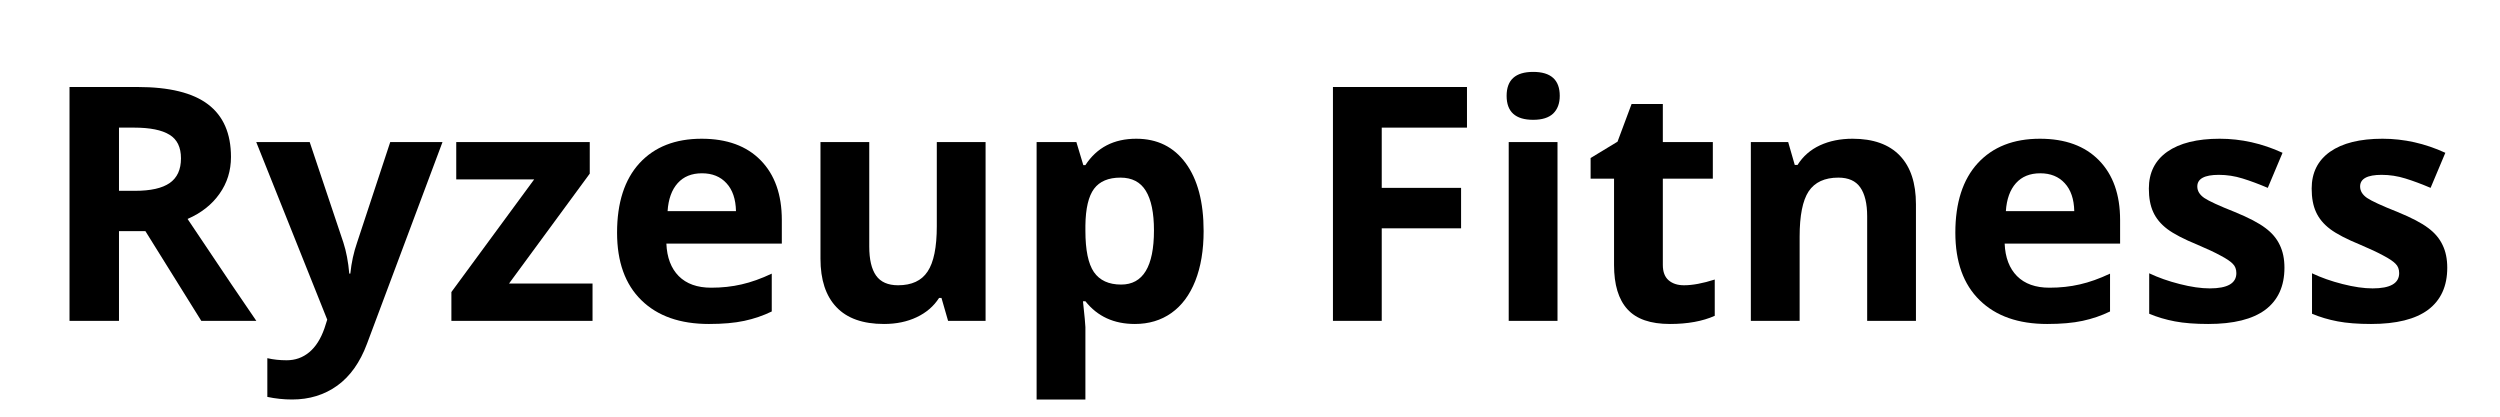
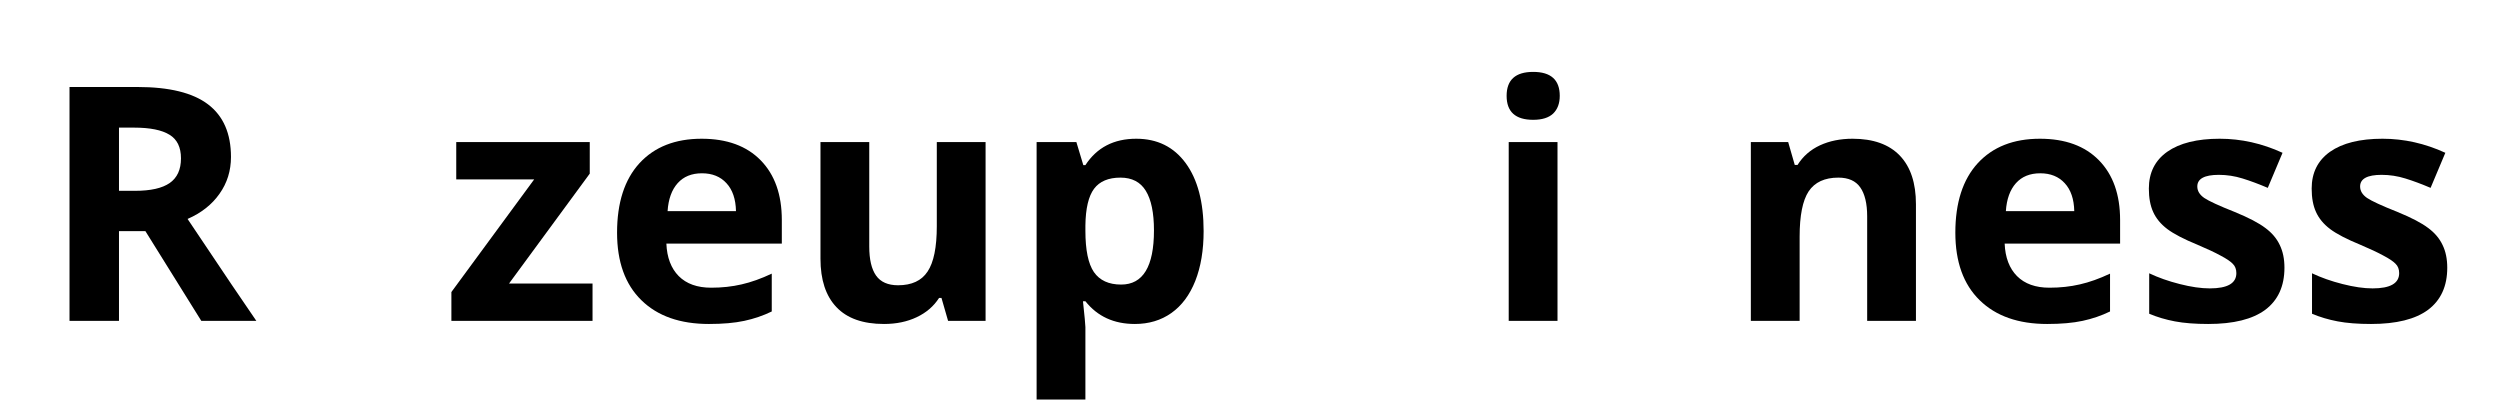
<svg xmlns="http://www.w3.org/2000/svg" width="300" zoomAndPan="magnify" viewBox="0 0 224.88 37.5" height="50" preserveAspectRatio="xMidYMid meet" version="1.2">
  <defs />
  <g id="95a3957d72">
    <g style="fill:#000000;fill-opacity:1;">
      <g transform="translate(3.54, 28.877)">
        <path style="stroke:none" d="M 7.109 -11.703 L 8.547 -11.703 C 9.961 -11.703 11.004 -11.938 11.672 -12.406 C 12.348 -12.875 12.688 -13.613 12.688 -14.625 C 12.688 -15.625 12.344 -16.332 11.656 -16.75 C 10.969 -17.176 9.906 -17.391 8.469 -17.391 L 7.109 -17.391 Z M 7.109 -8.078 L 7.109 0 L 2.656 0 L 2.656 -21.047 L 8.781 -21.047 C 11.645 -21.047 13.758 -20.523 15.125 -19.484 C 16.5 -18.441 17.188 -16.863 17.188 -14.75 C 17.188 -13.508 16.844 -12.406 16.156 -11.438 C 15.477 -10.469 14.52 -9.711 13.281 -9.172 C 16.445 -4.441 18.508 -1.383 19.469 0 L 14.516 0 L 9.484 -8.078 Z M 7.109 -8.078 " />
      </g>
    </g>
    <g style="fill:#000000;fill-opacity:1;">
      <g transform="translate(23, 28.877)">
-         <path style="stroke:none" d="M 0 -16.094 L 4.812 -16.094 L 7.844 -7.047 C 8.102 -6.254 8.281 -5.32 8.375 -4.25 L 8.469 -4.25 C 8.57 -5.238 8.773 -6.172 9.078 -7.047 L 12.062 -16.094 L 16.766 -16.094 L 9.969 2.062 C 9.344 3.738 8.453 4.992 7.297 5.828 C 6.141 6.66 4.785 7.078 3.234 7.078 C 2.484 7.078 1.738 7 1 6.844 L 1 3.359 C 1.531 3.484 2.109 3.547 2.734 3.547 C 3.516 3.547 4.191 3.305 4.766 2.828 C 5.348 2.348 5.805 1.629 6.141 0.672 L 6.391 -0.109 Z M 0 -16.094 " />
-       </g>
+         </g>
    </g>
    <g style="fill:#000000;fill-opacity:1;">
      <g transform="translate(39.768, 28.877)">
        <path style="stroke:none" d="M 13.5 0 L 0.797 0 L 0.797 -2.594 L 8.25 -12.734 L 1.234 -12.734 L 1.234 -16.094 L 13.25 -16.094 L 13.25 -13.25 L 5.984 -3.359 L 13.5 -3.359 Z M 13.5 0 " />
      </g>
    </g>
    <g style="fill:#000000;fill-opacity:1;">
      <g transform="translate(54.148, 28.877)">
        <path style="stroke:none" d="M 8.969 -13.281 C 8.039 -13.281 7.312 -12.984 6.781 -12.391 C 6.25 -11.797 5.945 -10.957 5.875 -9.875 L 12.031 -9.875 C 12.008 -10.957 11.723 -11.797 11.172 -12.391 C 10.629 -12.984 9.895 -13.281 8.969 -13.281 Z M 9.594 0.281 C 7 0.281 4.973 -0.43 3.516 -1.859 C 2.055 -3.285 1.328 -5.312 1.328 -7.938 C 1.328 -10.633 2 -12.719 3.344 -14.188 C 4.695 -15.656 6.562 -16.391 8.938 -16.391 C 11.219 -16.391 12.988 -15.742 14.25 -14.453 C 15.52 -13.16 16.156 -11.367 16.156 -9.078 L 16.156 -6.953 L 5.766 -6.953 C 5.816 -5.703 6.188 -4.727 6.875 -4.031 C 7.57 -3.332 8.547 -2.984 9.797 -2.984 C 10.766 -2.984 11.676 -3.082 12.531 -3.281 C 13.395 -3.477 14.301 -3.801 15.25 -4.25 L 15.25 -0.844 C 14.477 -0.469 13.656 -0.188 12.781 0 C 11.906 0.188 10.844 0.281 9.594 0.281 Z M 9.594 0.281 " />
      </g>
    </g>
    <g style="fill:#000000;fill-opacity:1;">
      <g transform="translate(71.564, 28.877)">
        <path style="stroke:none" d="M 13.703 0 L 13.109 -2.062 L 12.891 -2.062 C 12.41 -1.312 11.738 -0.734 10.875 -0.328 C 10.02 0.078 9.039 0.281 7.938 0.281 C 6.039 0.281 4.613 -0.223 3.656 -1.234 C 2.695 -2.242 2.219 -3.695 2.219 -5.594 L 2.219 -16.094 L 6.609 -16.094 L 6.609 -6.688 C 6.609 -5.531 6.812 -4.66 7.219 -4.078 C 7.633 -3.492 8.297 -3.203 9.203 -3.203 C 10.43 -3.203 11.316 -3.613 11.859 -4.438 C 12.41 -5.258 12.688 -6.617 12.688 -8.516 L 12.688 -16.094 L 17.078 -16.094 L 17.078 0 Z M 13.703 0 " />
      </g>
    </g>
    <g style="fill:#000000;fill-opacity:1;">
      <g transform="translate(90.938, 28.877)">
        <path style="stroke:none" d="M 11.141 0.281 C 9.254 0.281 7.77 -0.398 6.688 -1.766 L 6.469 -1.766 C 6.613 -0.422 6.688 0.352 6.688 0.562 L 6.688 7.078 L 2.297 7.078 L 2.297 -16.094 L 5.875 -16.094 L 6.5 -14.016 L 6.688 -14.016 C 7.719 -15.598 9.242 -16.391 11.266 -16.391 C 13.16 -16.391 14.645 -15.656 15.719 -14.188 C 16.789 -12.727 17.328 -10.691 17.328 -8.078 C 17.328 -6.359 17.078 -4.863 16.578 -3.594 C 16.078 -2.332 15.359 -1.367 14.422 -0.703 C 13.492 -0.047 12.398 0.281 11.141 0.281 Z M 9.844 -12.891 C 8.758 -12.891 7.969 -12.555 7.469 -11.891 C 6.969 -11.223 6.707 -10.117 6.688 -8.578 L 6.688 -8.109 C 6.688 -6.379 6.941 -5.141 7.453 -4.391 C 7.973 -3.641 8.789 -3.266 9.906 -3.266 C 11.875 -3.266 12.859 -4.891 12.859 -8.141 C 12.859 -9.723 12.613 -10.91 12.125 -11.703 C 11.645 -12.492 10.883 -12.891 9.844 -12.891 Z M 9.844 -12.891 " />
      </g>
    </g>
    <g style="fill:#000000;fill-opacity:1;">
      <g transform="translate(109.592, 28.877)">
-         <path style="stroke:none" d="" />
-       </g>
+         </g>
    </g>
    <g style="fill:#000000;fill-opacity:1;">
      <g transform="translate(117.249, 28.877)">
-         <path style="stroke:none" d="M 7.047 0 L 2.656 0 L 2.656 -21.047 L 14.719 -21.047 L 14.719 -17.391 L 7.047 -17.391 L 7.047 -11.969 L 14.188 -11.969 L 14.188 -8.328 L 7.047 -8.328 Z M 7.047 0 " />
-       </g>
+         </g>
    </g>
    <g style="fill:#000000;fill-opacity:1;">
      <g transform="translate(133.427, 28.877)">
        <path style="stroke:none" d="M 2.109 -20.25 C 2.109 -21.688 2.906 -22.406 4.5 -22.406 C 6.094 -22.406 6.891 -21.688 6.891 -20.25 C 6.891 -19.57 6.691 -19.039 6.297 -18.656 C 5.898 -18.281 5.301 -18.094 4.5 -18.094 C 2.906 -18.094 2.109 -18.812 2.109 -20.25 Z M 6.688 0 L 2.297 0 L 2.297 -16.094 L 6.688 -16.094 Z M 6.688 0 " />
      </g>
    </g>
    <g style="fill:#000000;fill-opacity:1;">
      <g transform="translate(142.423, 28.877)">
-         <path style="stroke:none" d="M 9.078 -3.203 C 9.848 -3.203 10.77 -3.375 11.844 -3.719 L 11.844 -0.453 C 10.75 0.035 9.406 0.281 7.812 0.281 C 6.062 0.281 4.785 -0.16 3.984 -1.047 C 3.18 -1.93 2.781 -3.258 2.781 -5.031 L 2.781 -12.797 L 0.672 -12.797 L 0.672 -14.656 L 3.094 -16.125 L 4.359 -19.516 L 7.172 -19.516 L 7.172 -16.094 L 11.672 -16.094 L 11.672 -12.797 L 7.172 -12.797 L 7.172 -5.031 C 7.172 -4.414 7.344 -3.957 7.688 -3.656 C 8.039 -3.352 8.504 -3.203 9.078 -3.203 Z M 9.078 -3.203 " />
-       </g>
+         </g>
    </g>
    <g style="fill:#000000;fill-opacity:1;">
      <g transform="translate(155.219, 28.877)">
        <path style="stroke:none" d="M 17.156 0 L 12.766 0 L 12.766 -9.406 C 12.766 -10.562 12.555 -11.43 12.141 -12.016 C 11.734 -12.598 11.078 -12.891 10.172 -12.891 C 8.941 -12.891 8.051 -12.477 7.5 -11.656 C 6.957 -10.832 6.688 -9.473 6.688 -7.578 L 6.688 0 L 2.297 0 L 2.297 -16.094 L 5.656 -16.094 L 6.25 -14.031 L 6.5 -14.031 C 6.988 -14.812 7.66 -15.398 8.516 -15.797 C 9.367 -16.191 10.348 -16.391 11.453 -16.391 C 13.316 -16.391 14.734 -15.883 15.703 -14.875 C 16.672 -13.863 17.156 -12.406 17.156 -10.5 Z M 17.156 0 " />
      </g>
    </g>
    <g style="fill:#000000;fill-opacity:1;">
      <g transform="translate(174.593, 28.877)">
        <path style="stroke:none" d="M 8.969 -13.281 C 8.039 -13.281 7.312 -12.984 6.781 -12.391 C 6.25 -11.797 5.945 -10.957 5.875 -9.875 L 12.031 -9.875 C 12.008 -10.957 11.723 -11.797 11.172 -12.391 C 10.629 -12.984 9.895 -13.281 8.969 -13.281 Z M 9.594 0.281 C 7 0.281 4.973 -0.43 3.516 -1.859 C 2.055 -3.285 1.328 -5.312 1.328 -7.938 C 1.328 -10.633 2 -12.719 3.344 -14.188 C 4.695 -15.656 6.562 -16.391 8.938 -16.391 C 11.219 -16.391 12.988 -15.742 14.25 -14.453 C 15.52 -13.16 16.156 -11.367 16.156 -9.078 L 16.156 -6.953 L 5.766 -6.953 C 5.816 -5.703 6.188 -4.727 6.875 -4.031 C 7.57 -3.332 8.547 -2.984 9.797 -2.984 C 10.766 -2.984 11.676 -3.082 12.531 -3.281 C 13.395 -3.477 14.301 -3.801 15.25 -4.25 L 15.25 -0.844 C 14.477 -0.469 13.656 -0.188 12.781 0 C 11.906 0.188 10.844 0.281 9.594 0.281 Z M 9.594 0.281 " />
      </g>
    </g>
    <g style="fill:#000000;fill-opacity:1;">
      <g transform="translate(192.009, 28.877)">
        <path style="stroke:none" d="M 13.531 -4.781 C 13.531 -3.125 12.957 -1.863 11.812 -1 C 10.664 -0.145 8.953 0.281 6.672 0.281 C 5.492 0.281 4.492 0.203 3.672 0.047 C 2.848 -0.109 2.078 -0.336 1.359 -0.641 L 1.359 -4.281 C 2.172 -3.895 3.086 -3.57 4.109 -3.312 C 5.129 -3.051 6.031 -2.922 6.812 -2.922 C 8.406 -2.922 9.203 -3.379 9.203 -4.297 C 9.203 -4.648 9.094 -4.93 8.875 -5.141 C 8.664 -5.359 8.301 -5.602 7.781 -5.875 C 7.27 -6.156 6.582 -6.477 5.719 -6.844 C 4.477 -7.352 3.566 -7.828 2.984 -8.266 C 2.398 -8.711 1.977 -9.223 1.719 -9.797 C 1.457 -10.367 1.328 -11.07 1.328 -11.906 C 1.328 -13.332 1.879 -14.438 2.984 -15.219 C 4.098 -16 5.672 -16.391 7.703 -16.391 C 9.641 -16.391 11.523 -15.969 13.359 -15.125 L 12.031 -11.969 C 11.227 -12.312 10.473 -12.594 9.766 -12.812 C 9.066 -13.031 8.352 -13.141 7.625 -13.141 C 6.332 -13.141 5.688 -12.789 5.688 -12.094 C 5.688 -11.695 5.895 -11.352 6.312 -11.062 C 6.727 -10.781 7.645 -10.359 9.062 -9.797 C 10.312 -9.285 11.227 -8.805 11.812 -8.359 C 12.406 -7.922 12.836 -7.41 13.109 -6.828 C 13.391 -6.254 13.531 -5.57 13.531 -4.781 Z M 13.531 -4.781 " />
      </g>
    </g>
    <g style="fill:#000000;fill-opacity:1;">
      <g transform="translate(206.662, 28.877)">
        <path style="stroke:none" d="M 13.531 -4.781 C 13.531 -3.125 12.957 -1.863 11.812 -1 C 10.664 -0.145 8.953 0.281 6.672 0.281 C 5.492 0.281 4.492 0.203 3.672 0.047 C 2.848 -0.109 2.078 -0.336 1.359 -0.641 L 1.359 -4.281 C 2.172 -3.895 3.086 -3.57 4.109 -3.312 C 5.129 -3.051 6.031 -2.922 6.812 -2.922 C 8.406 -2.922 9.203 -3.379 9.203 -4.297 C 9.203 -4.648 9.094 -4.93 8.875 -5.141 C 8.664 -5.359 8.301 -5.602 7.781 -5.875 C 7.27 -6.156 6.582 -6.477 5.719 -6.844 C 4.477 -7.352 3.566 -7.828 2.984 -8.266 C 2.398 -8.711 1.977 -9.223 1.719 -9.797 C 1.457 -10.367 1.328 -11.07 1.328 -11.906 C 1.328 -13.332 1.879 -14.438 2.984 -15.219 C 4.098 -16 5.672 -16.391 7.703 -16.391 C 9.641 -16.391 11.523 -15.969 13.359 -15.125 L 12.031 -11.969 C 11.227 -12.312 10.473 -12.594 9.766 -12.812 C 9.066 -13.031 8.352 -13.141 7.625 -13.141 C 6.332 -13.141 5.688 -12.789 5.688 -12.094 C 5.688 -11.695 5.895 -11.352 6.312 -11.062 C 6.727 -10.781 7.645 -10.359 9.062 -9.797 C 10.312 -9.285 11.227 -8.805 11.812 -8.359 C 12.406 -7.922 12.836 -7.41 13.109 -6.828 C 13.391 -6.254 13.531 -5.57 13.531 -4.781 Z M 13.531 -4.781 " />
      </g>
    </g>
  </g>
</svg>